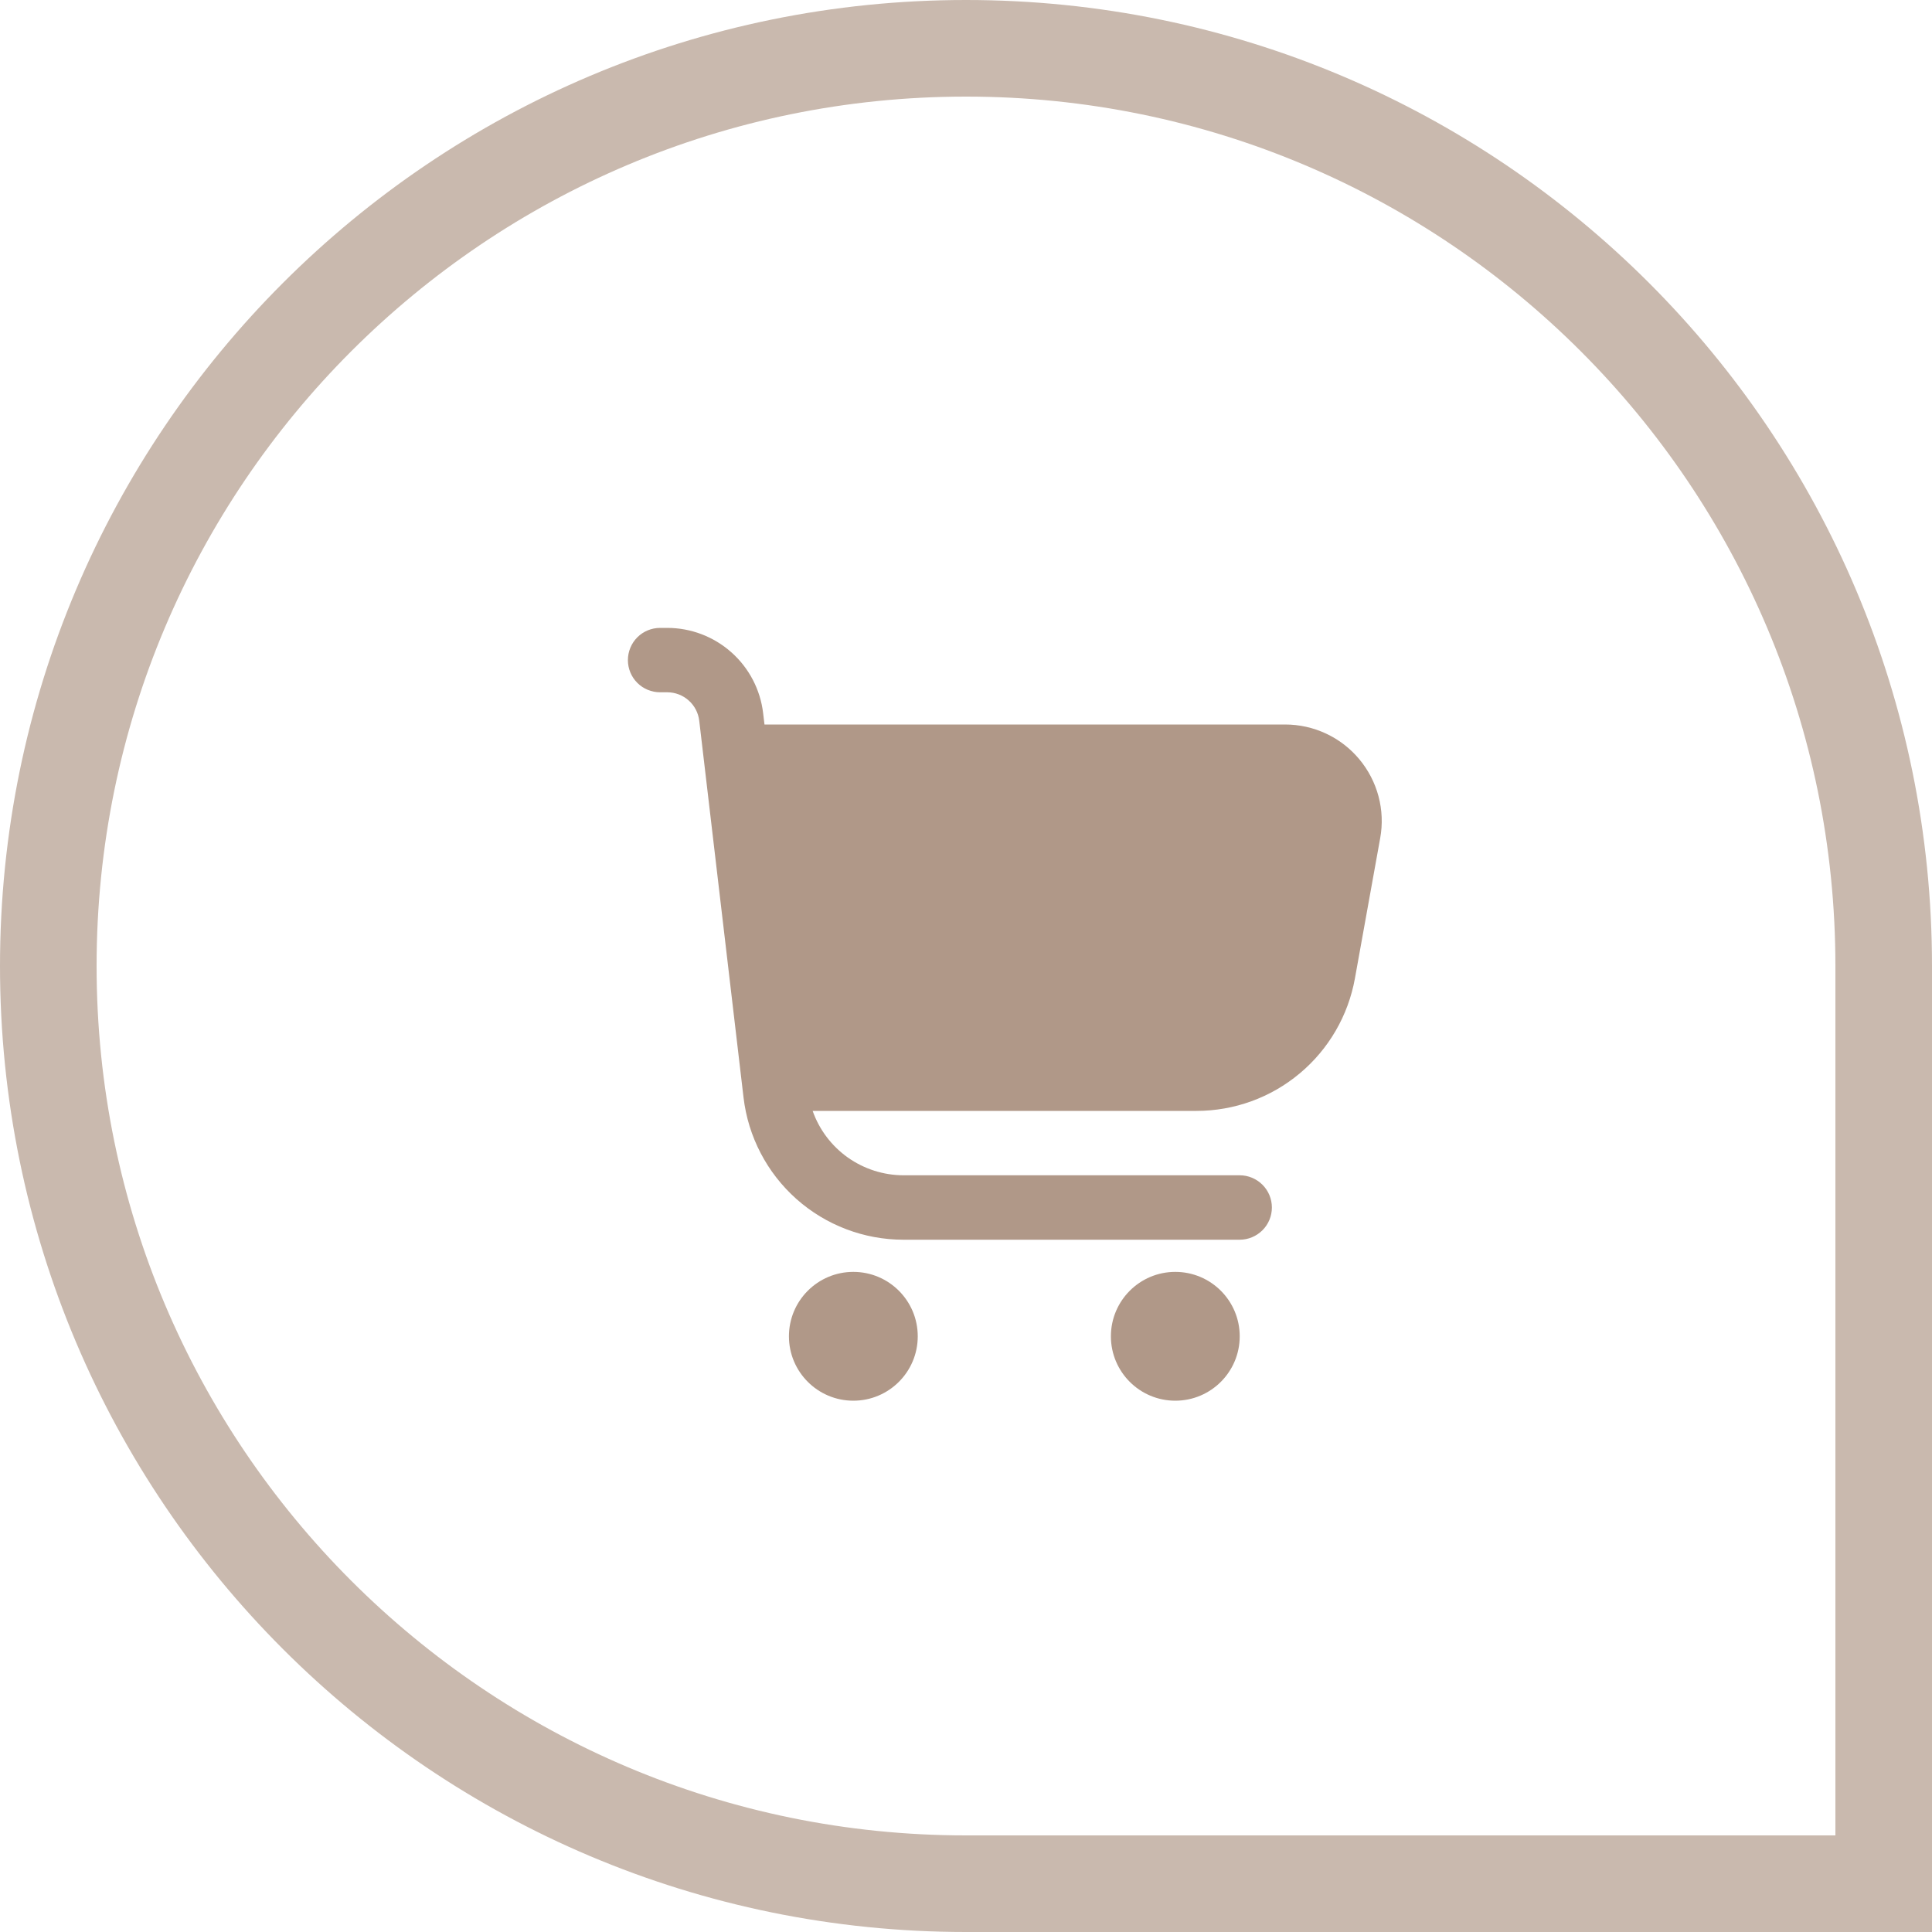
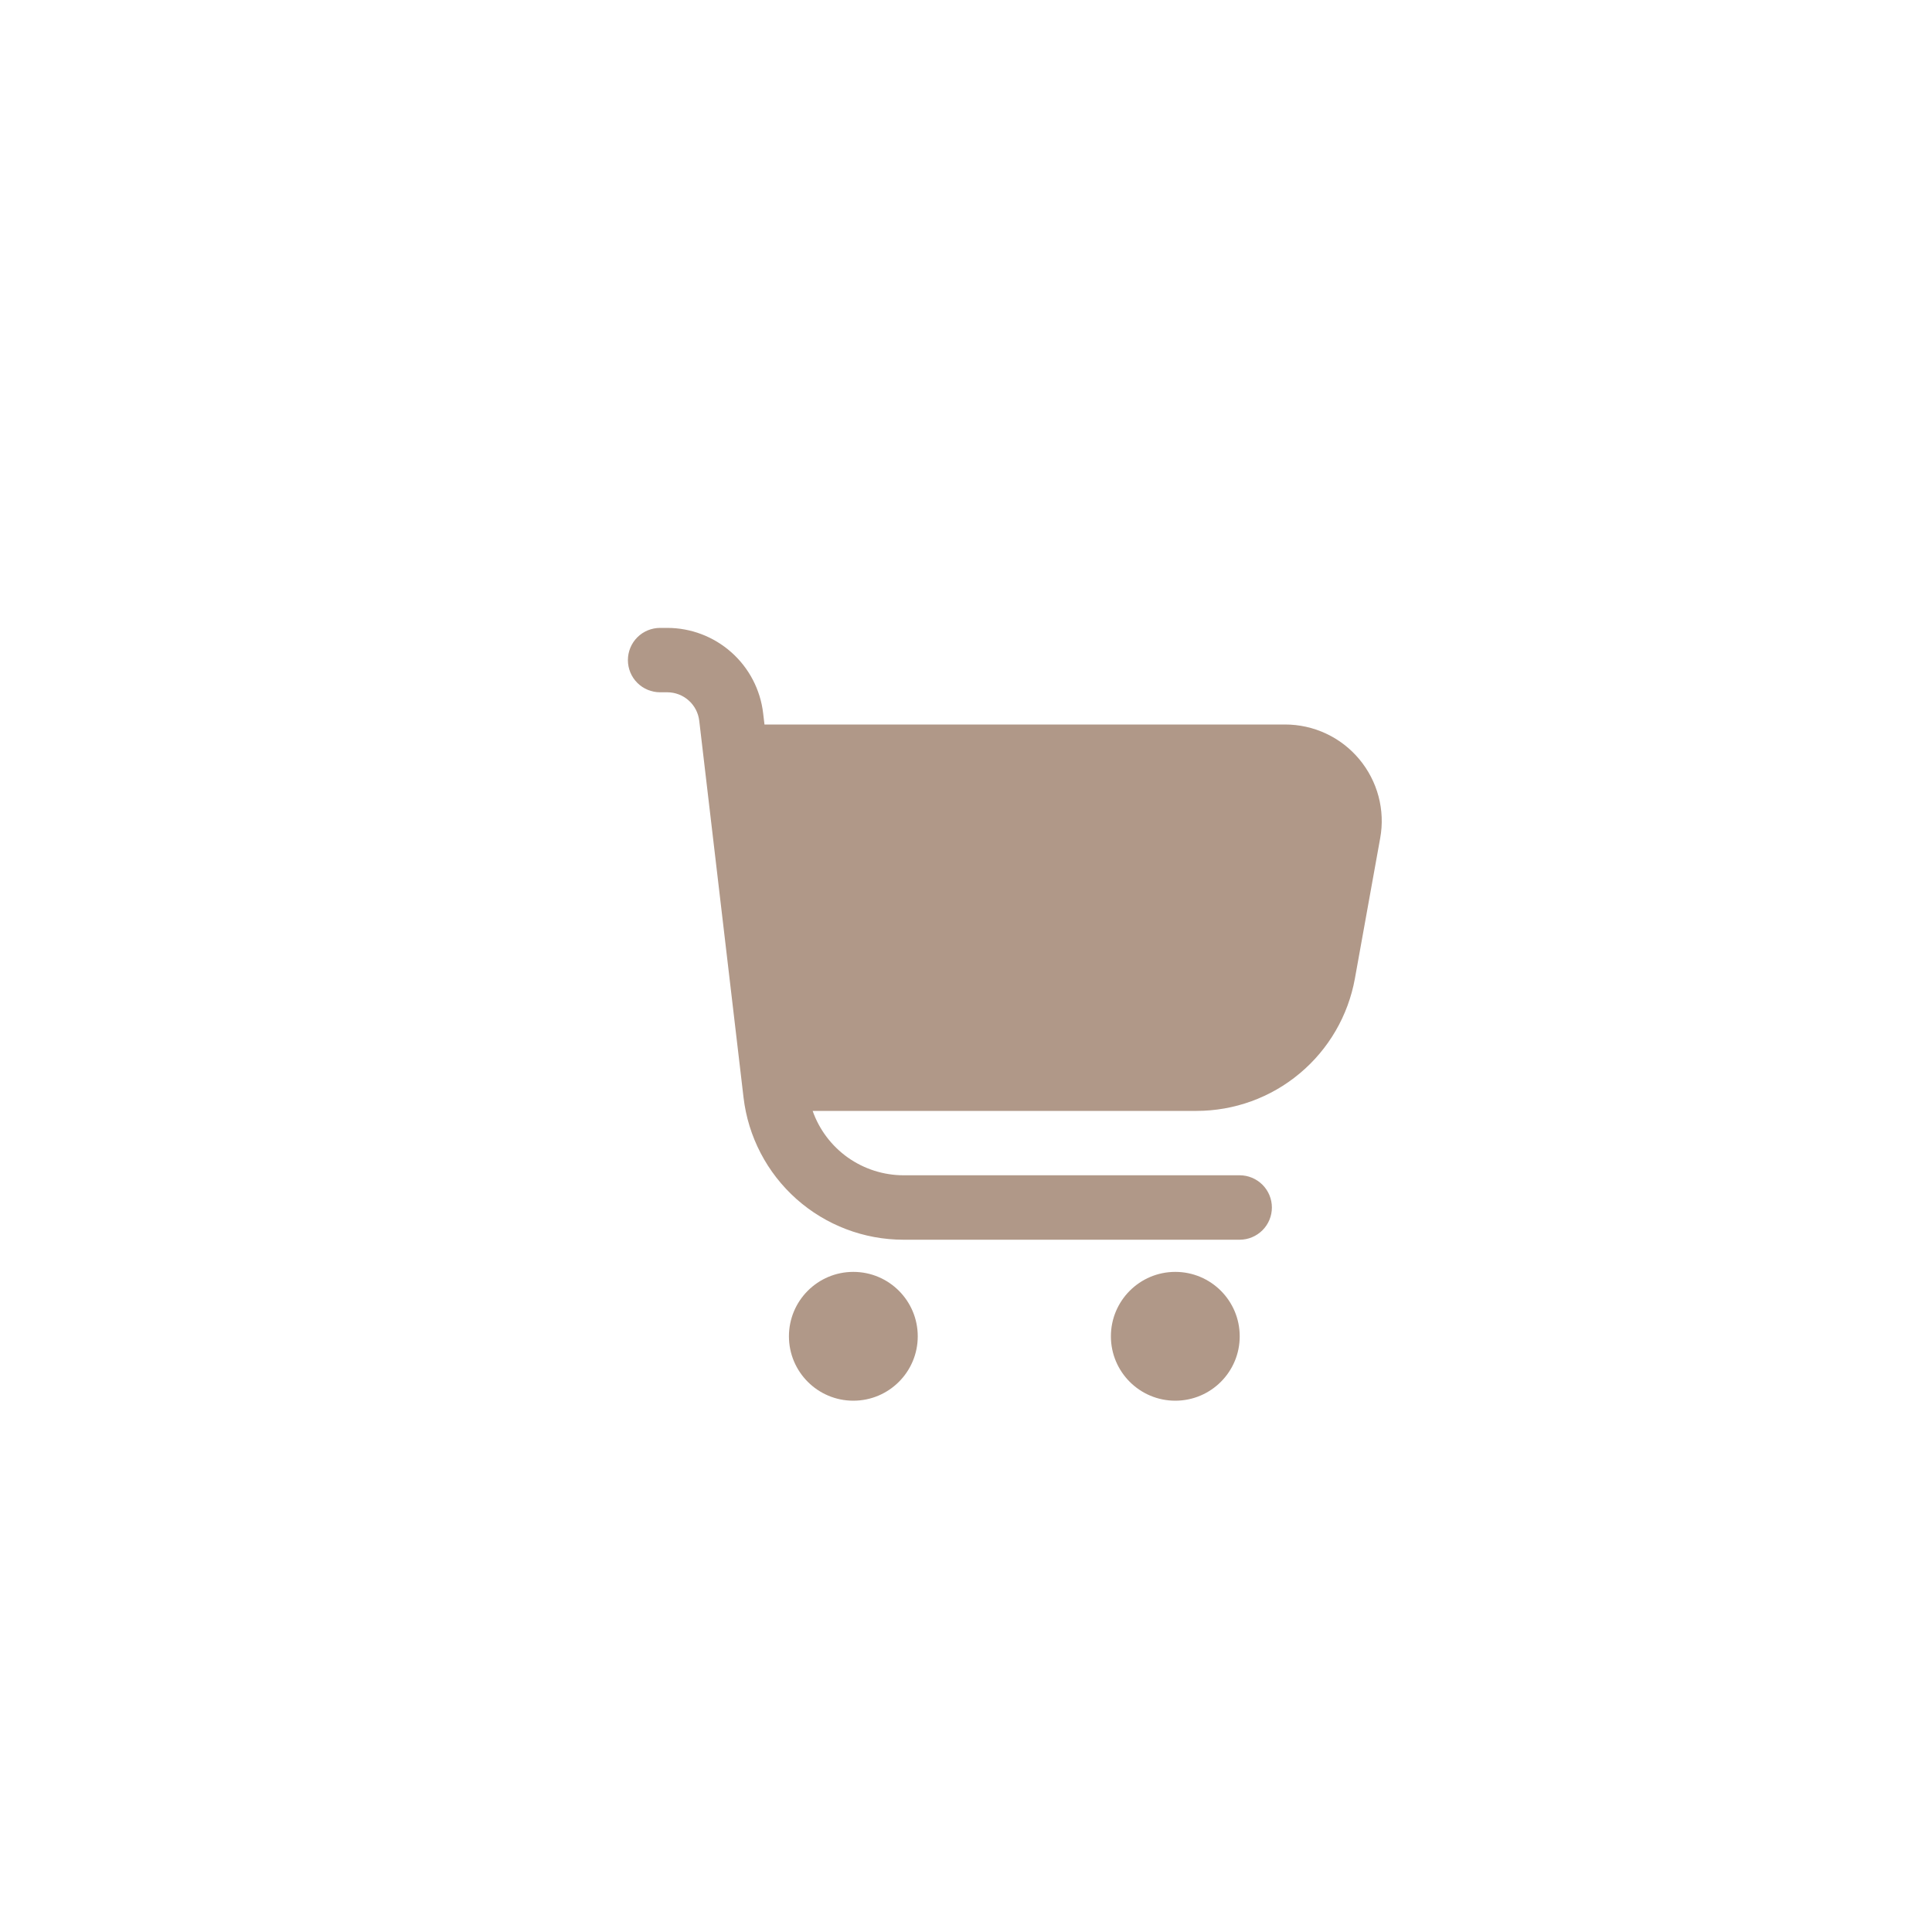
<svg xmlns="http://www.w3.org/2000/svg" width="40" height="40" viewBox="0 0 40 40" fill="none">
-   <path d="M39 20V39H20C9.507 39 1 30.493 1 20C1 9.507 9.507 1 20 1C30.493 1 39 9.507 39 20Z" stroke="#C9B9AE" stroke-width="2" />
  <g clip-path="url(#clip0_737_14838)">
    <path d="M28.142 15.718C27.954 15.493 27.72 15.312 27.454 15.188C27.189 15.064 26.9 15 26.607 15H15.828L15.8 14.766C15.743 14.28 15.509 13.831 15.143 13.506C14.777 13.18 14.304 13 13.815 13H13.667C13.49 13 13.32 13.07 13.195 13.195C13.07 13.32 13 13.49 13 13.667C13 13.844 13.07 14.013 13.195 14.138C13.32 14.263 13.49 14.333 13.667 14.333H13.815C13.978 14.333 14.136 14.393 14.258 14.502C14.38 14.61 14.458 14.76 14.477 14.922L15.394 22.722C15.489 23.533 15.879 24.281 16.489 24.824C17.1 25.367 17.888 25.667 18.705 25.667H25.667C25.843 25.667 26.013 25.596 26.138 25.471C26.263 25.346 26.333 25.177 26.333 25C26.333 24.823 26.263 24.654 26.138 24.529C26.013 24.404 25.843 24.333 25.667 24.333H18.705C18.292 24.332 17.89 24.203 17.553 23.965C17.217 23.726 16.962 23.389 16.825 23H24.771C25.553 23 26.31 22.726 26.909 22.224C27.509 21.723 27.913 21.027 28.052 20.258L28.575 17.355C28.628 17.067 28.616 16.771 28.541 16.488C28.466 16.206 28.33 15.943 28.142 15.718Z" fill="#B09888" />
    <path d="M17.667 29C18.404 29 19.001 28.403 19.001 27.667C19.001 26.93 18.404 26.333 17.667 26.333C16.931 26.333 16.334 26.93 16.334 27.667C16.334 28.403 16.931 29 17.667 29Z" fill="#B09888" />
    <path d="M24.333 29C25.07 29 25.667 28.403 25.667 27.667C25.667 26.93 25.07 26.333 24.333 26.333C23.597 26.333 23 26.93 23 27.667C23 28.403 23.597 29 24.333 29Z" fill="#B09888" />
  </g>
  <defs>
    <clipPath id="clip0_737_14838">
      <rect width="16" height="16" fill="white" transform="translate(13 13)" />
    </clipPath>
  </defs>
</svg>